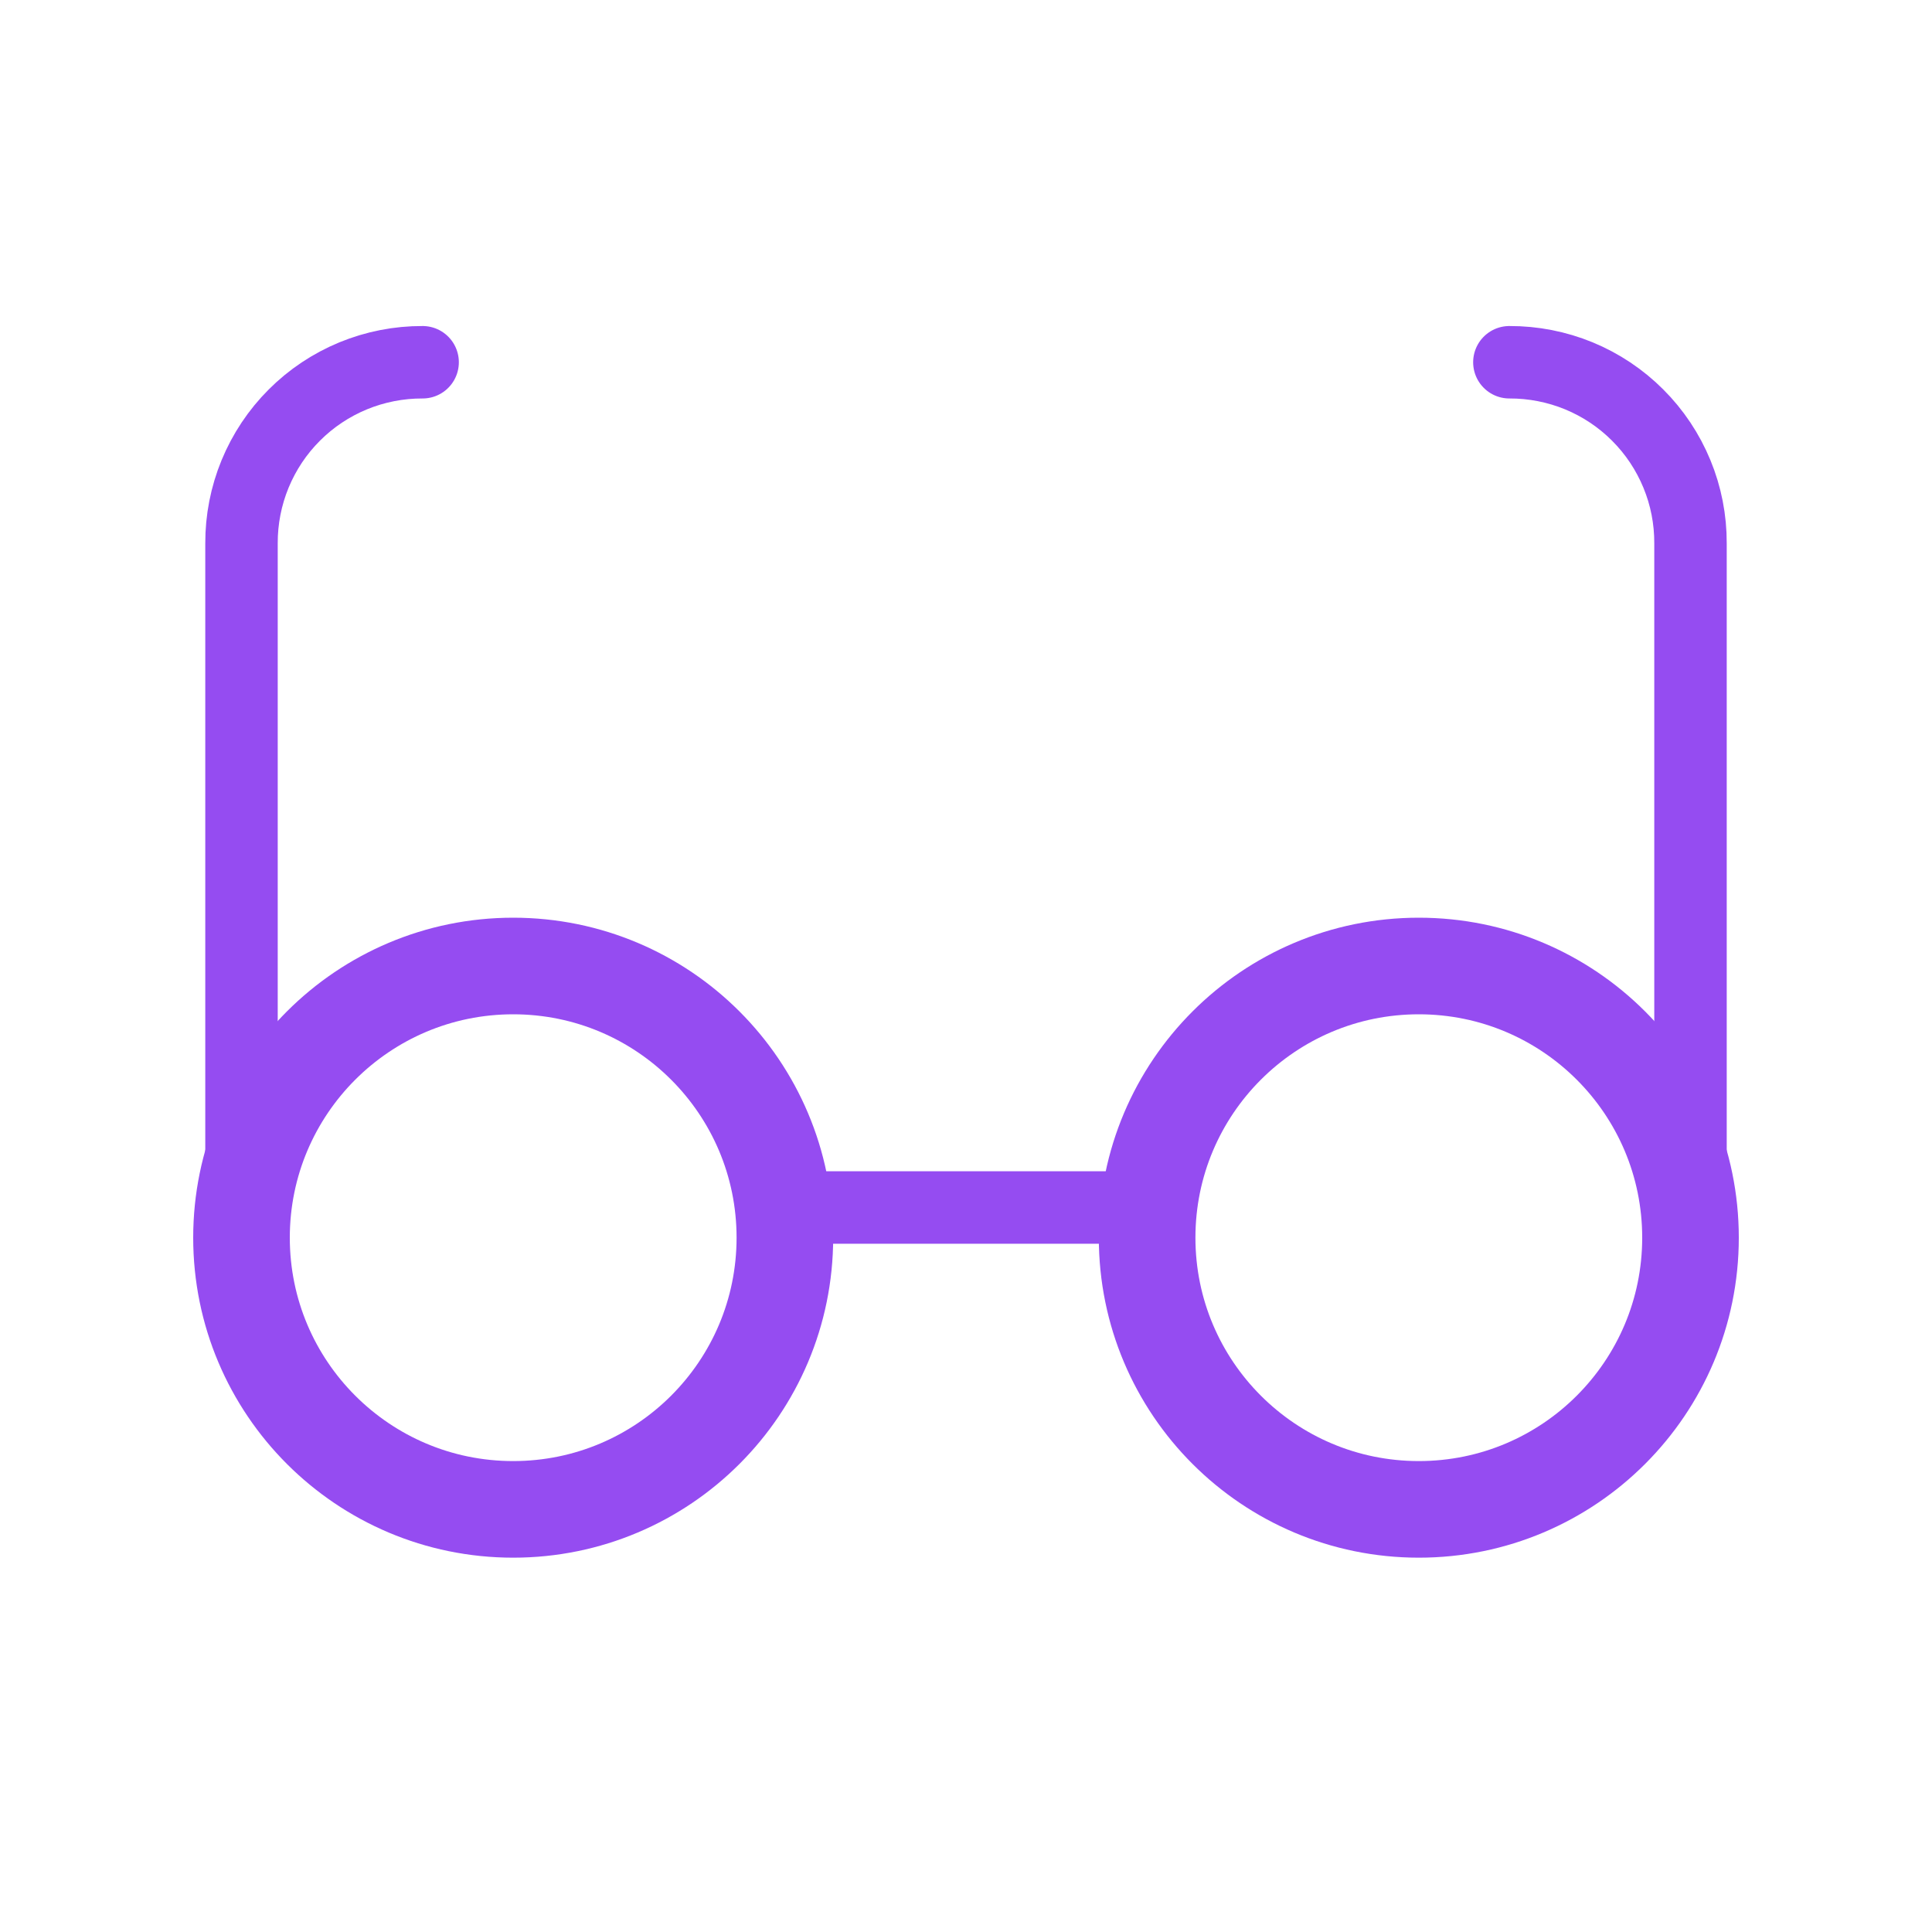
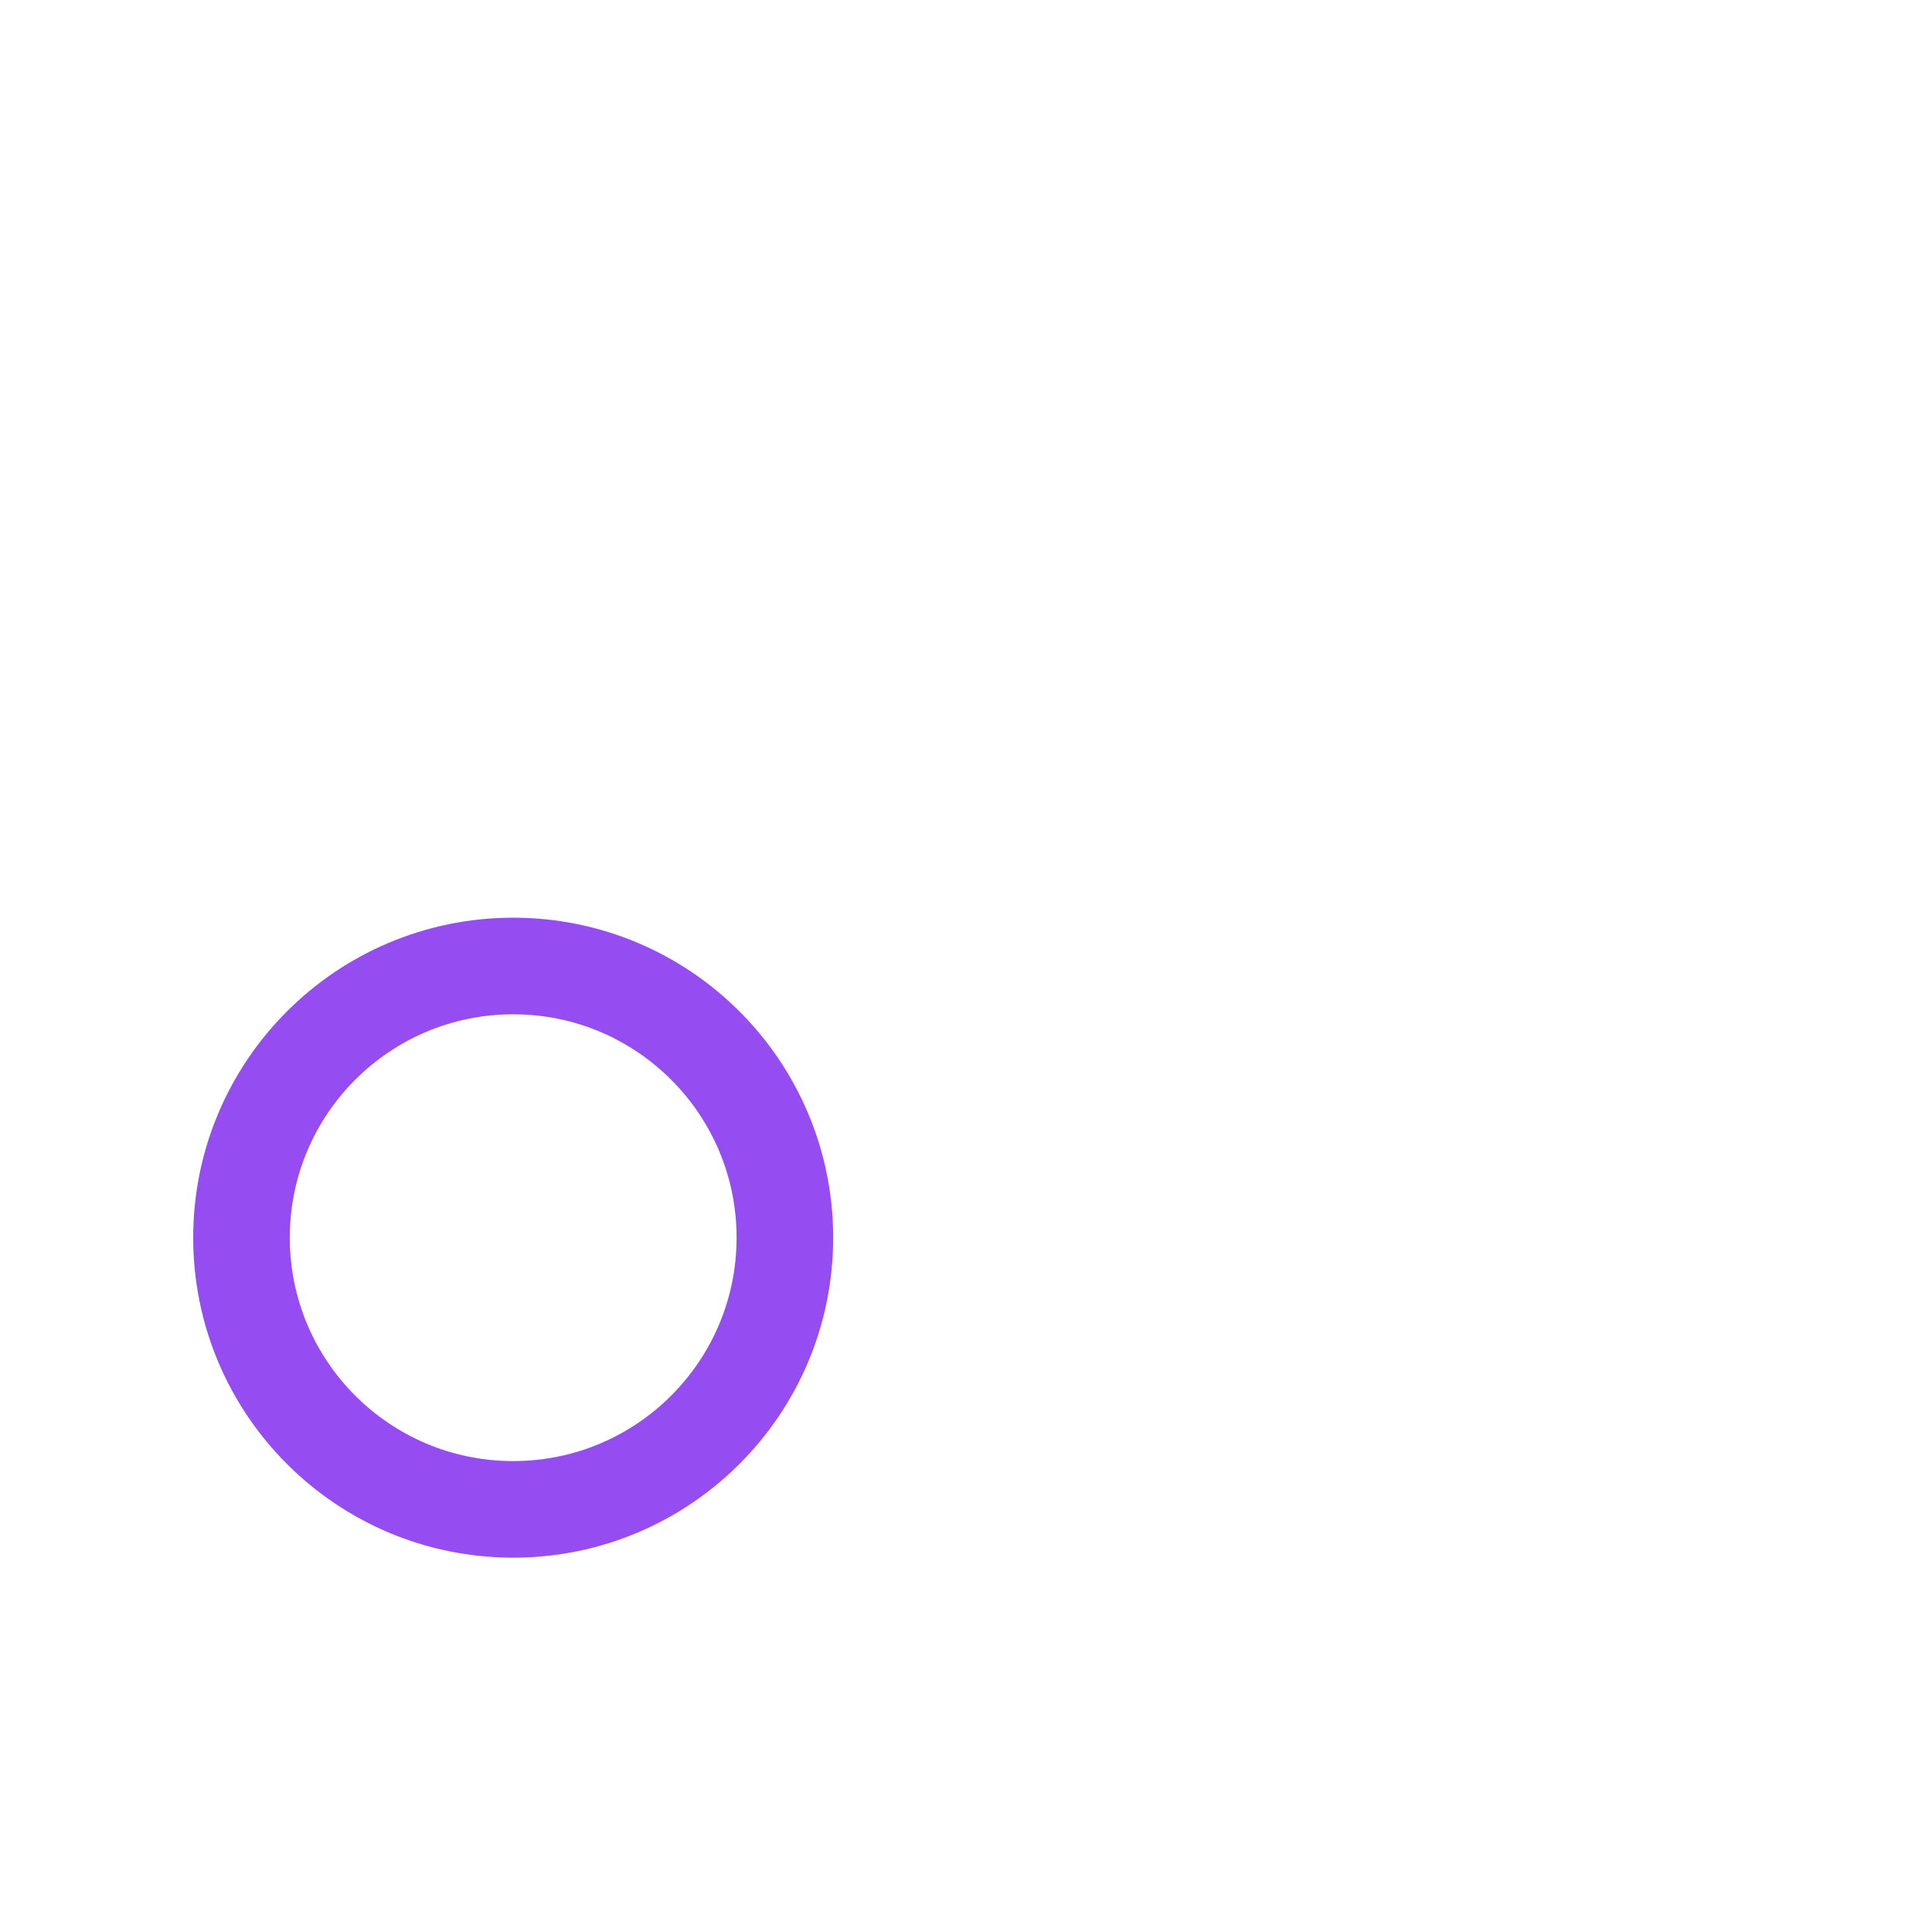
<svg xmlns="http://www.w3.org/2000/svg" width="40" height="40" viewBox="0 0 40 40" fill="none">
  <path d="M10.625 31.25C13.732 31.25 16.25 28.732 16.25 25.625C16.25 22.518 13.732 20 10.625 20C7.518 20 5 22.518 5 25.625C5 28.732 7.518 31.25 10.625 31.25Z" stroke="#954CF1" stroke-width="2" stroke-linecap="round" stroke-linejoin="round" />
-   <path d="M29.375 31.25C32.482 31.25 35 28.732 35 25.625C35 22.518 32.482 20 29.375 20C26.268 20 23.75 22.518 23.75 25.625C23.75 28.732 26.268 31.25 29.375 31.25Z" stroke="#954CF1" stroke-width="2" stroke-linecap="round" stroke-linejoin="round" />
-   <path d="M16.25 25H23.75" stroke="#954CF1" stroke-width="1.5" stroke-linecap="round" stroke-linejoin="round" />
-   <path d="M5 25.625V11.25C4.998 10.757 5.094 10.268 5.281 9.813C5.469 9.357 5.745 8.942 6.094 8.594C6.442 8.245 6.857 7.969 7.313 7.781C7.768 7.594 8.257 7.498 8.75 7.5" stroke="#954CF1" stroke-width="1.5" stroke-linecap="round" stroke-linejoin="round" />
-   <path d="M31.25 7.5C31.743 7.498 32.232 7.594 32.688 7.781C33.143 7.969 33.558 8.245 33.906 8.594C34.255 8.942 34.531 9.357 34.719 9.813C34.907 10.268 35.002 10.757 35 11.25V25.625" stroke="#954CF1" stroke-width="1.5" stroke-linecap="round" stroke-linejoin="round" />
</svg>